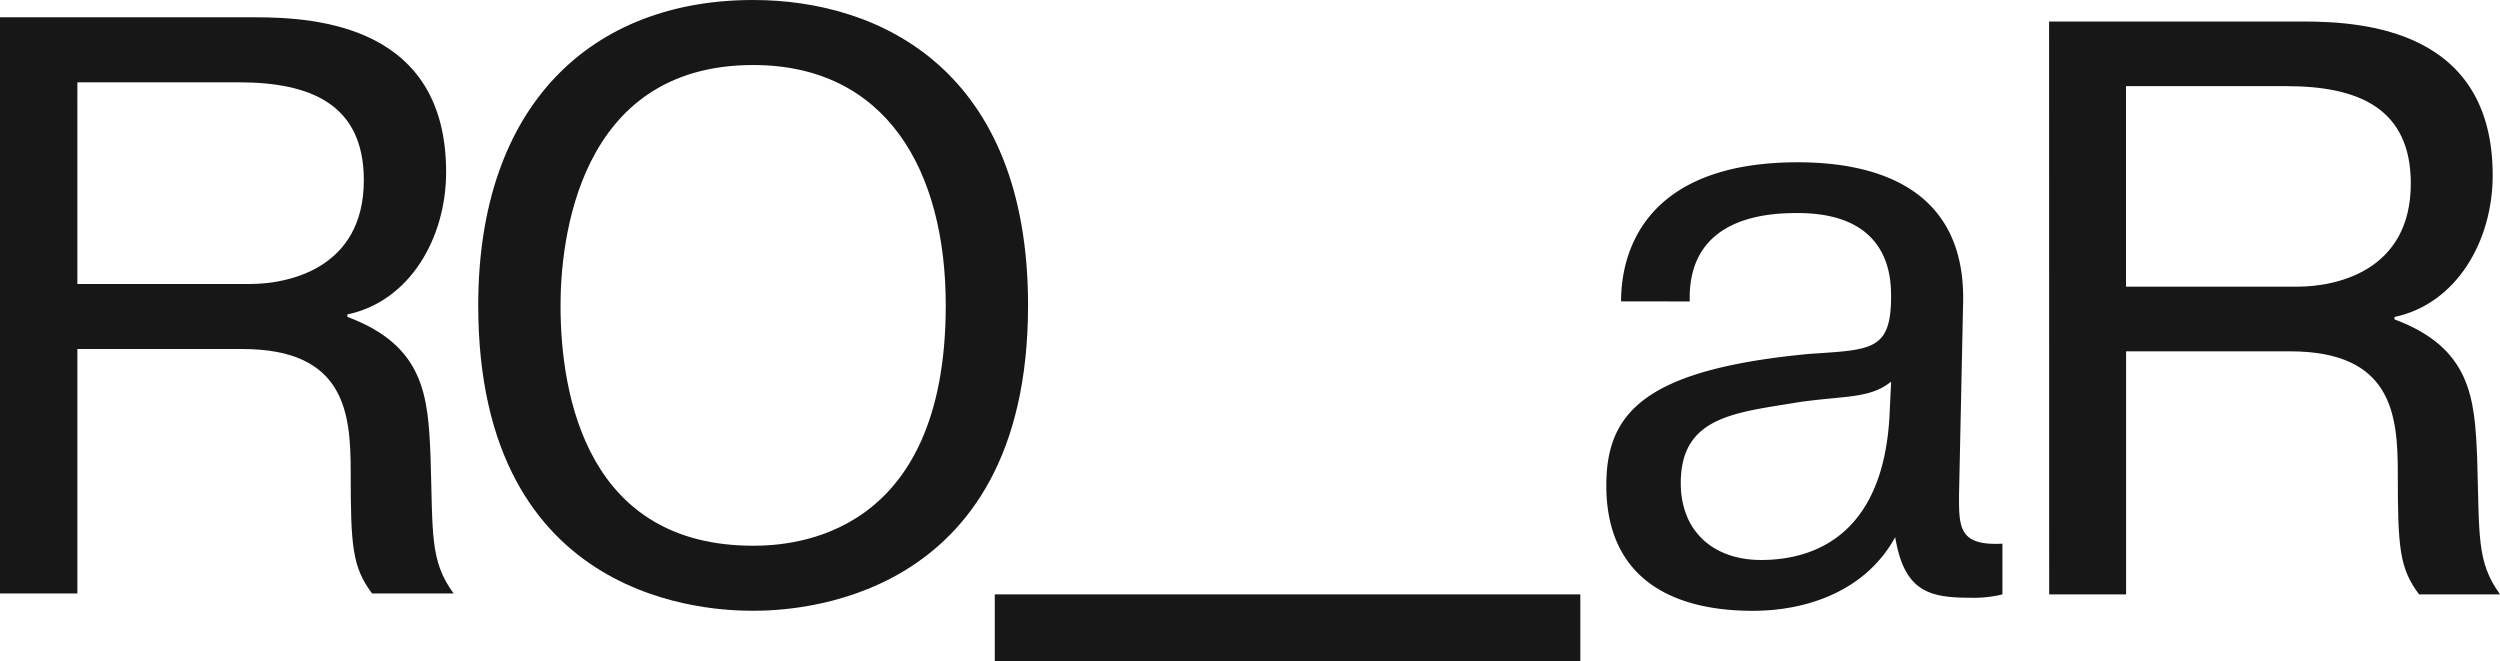
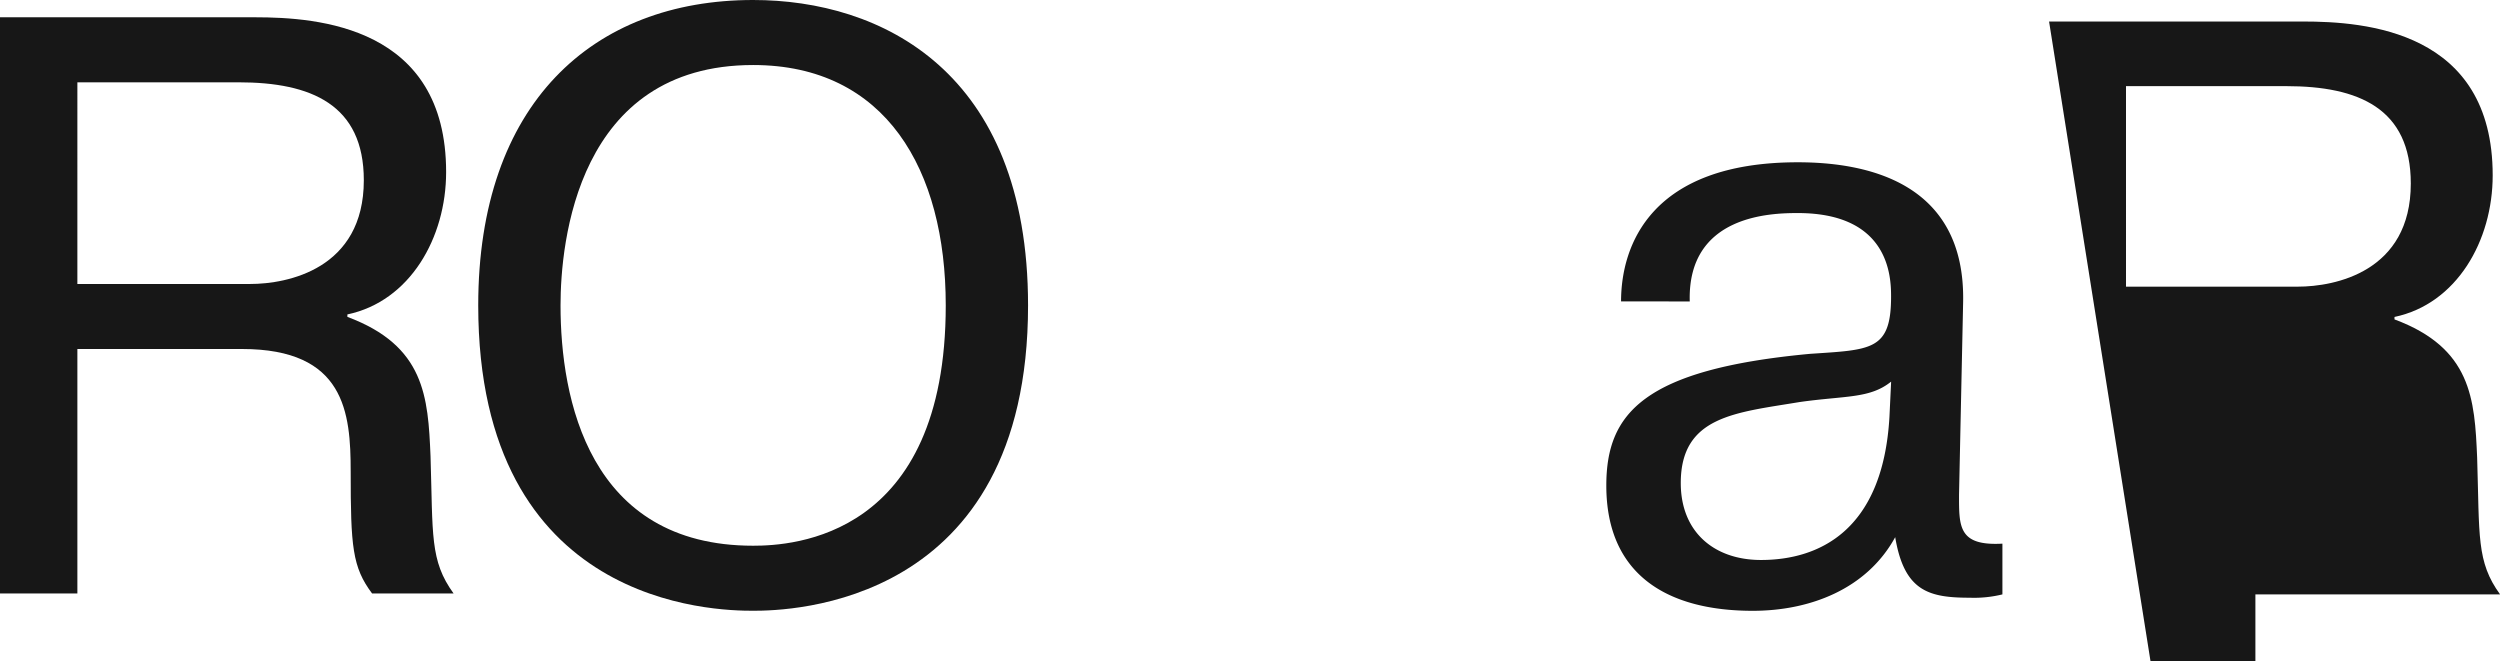
<svg xmlns="http://www.w3.org/2000/svg" width="225.352" height="59.608" viewBox="0 0 225.352 59.608">
  <g id="Group_4" data-name="Group 4" transform="translate(-4819 3372.486)">
    <path id="Path_1" data-name="Path 1" d="M24.76,22.075h23c5.639,0,17.214.816,17.214,13.949,0,5.936-3.265,11.649-8.9,12.836v.222c6.974,2.6,7.271,7.2,7.494,12.539.223,7.123-.074,9.423,2.078,12.391H58.3c-1.781-2.374-1.929-4.229-1.929-10.981,0-5.342-.519-11.055-9.794-11.055H31.735V74.012H24.76Zm6.974,24.04H47.316c3.339,0,10.239-1.335,10.239-9.349,0-6.826-4.748-8.829-11.278-8.829H31.735Z" transform="translate(4794.24 -3393.003)" fill="#171717" />
    <path id="Path_3" data-name="Path 3" d="M1576.961,84.721c0-5.016,2.656-12.541,15.934-12.541,6.049,0,15.123,1.7,14.9,12.615l-.369,17.336c0,2.877-.074,4.647,3.91,4.426v4.574a10.681,10.681,0,0,1-2.951.3c-3.688,0-5.9-.59-6.713-5.459-2.583,4.721-7.746,6.639-12.836,6.639-7.893,0-13.205-3.393-13.205-11.287,0-6.492,3.32-10.476,18.369-11.877,5.533-.369,7.3-.3,7.3-5.164,0-1.77-.147-7.525-8.41-7.525-2.361,0-9.959.147-9.738,7.967Zm24.344,7.23c-1.918,1.549-4.131,1.254-8.262,1.844-5.754.959-10.7,1.254-10.7,7.3,0,4.426,3.025,6.934,7.229,6.934,5.091,0,10.991-2.508,11.582-12.91Z" transform="translate(3388.163 -3430.038)" fill="#171717" />
-     <path id="Path_4" data-name="Path 4" d="M1733.227,22.075H1756.1c5.606,0,17.115.812,17.115,13.869,0,5.9-3.246,11.582-8.852,12.762v.221c6.934,2.582,7.229,7.156,7.451,12.467.221,7.082-.074,9.369,2.065,12.32h-7.3c-1.771-2.361-1.918-4.2-1.918-10.918,0-5.311-.516-10.992-9.737-10.992h-14.754v21.91h-6.935Zm6.935,23.9h15.492c3.32,0,10.18-1.328,10.18-9.295,0-6.787-4.721-8.779-11.213-8.779h-14.459Z" transform="translate(3270.478 -3392.622)" fill="#171717" />
-     <rect id="Rectangle_8" data-name="Rectangle 8" width="52.783" height="6.03" transform="translate(4908.67 -3318.908)" fill="#171717" />
+     <path id="Path_4" data-name="Path 4" d="M1733.227,22.075H1756.1c5.606,0,17.115.812,17.115,13.869,0,5.9-3.246,11.582-8.852,12.762v.221c6.934,2.582,7.229,7.156,7.451,12.467.221,7.082-.074,9.369,2.065,12.32h-7.3h-14.754v21.91h-6.935Zm6.935,23.9h15.492c3.32,0,10.18-1.328,10.18-9.295,0-6.787-4.721-8.779-11.213-8.779h-14.459Z" transform="translate(3270.478 -3392.622)" fill="#171717" />
    <path id="Path_2" data-name="Path 2" d="M218.788,15.958c11.5,0,24.781,6.381,24.781,27.527,0,27.156-21.591,27.527-24.781,27.527-3.413,0-24.781-.371-24.781-27.527C194.007,25.307,204.32,15.958,218.788,15.958Zm0,49.192c3.562,0,17.362-.742,17.362-21.665,0-12.242-5.416-21.665-17.362-21.665-15.878,0-17.362,16.026-17.362,21.665C201.426,51.869,203.949,65.15,218.788,65.15Z" transform="translate(4668.101 -3388.444)" fill="#171717" />
  </g>
</svg>